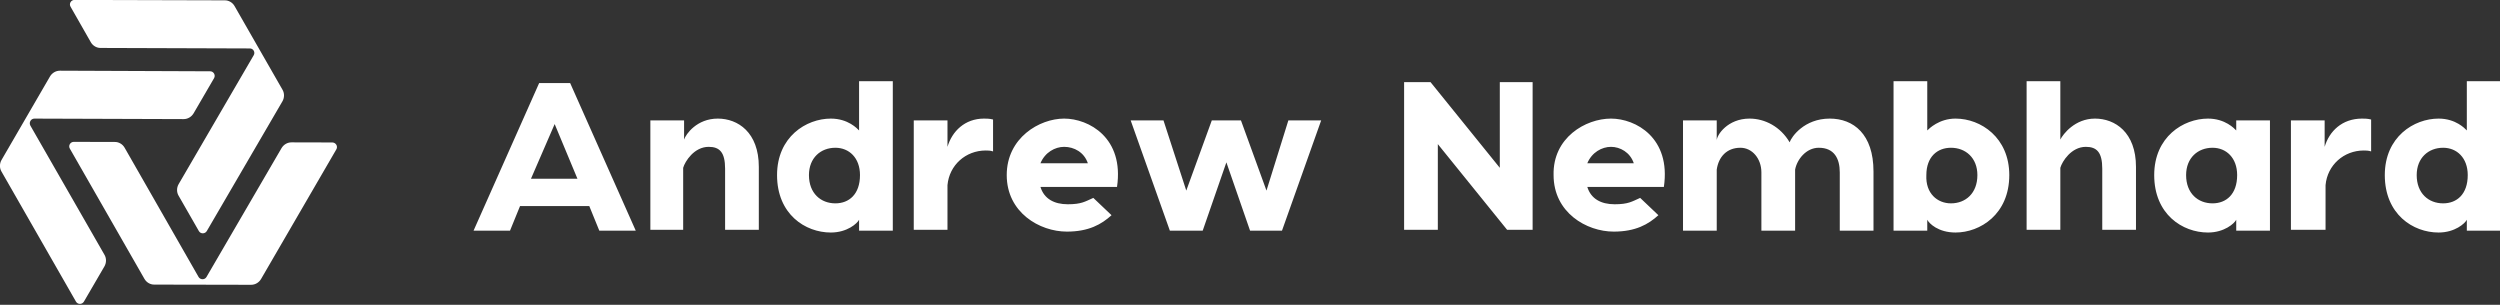
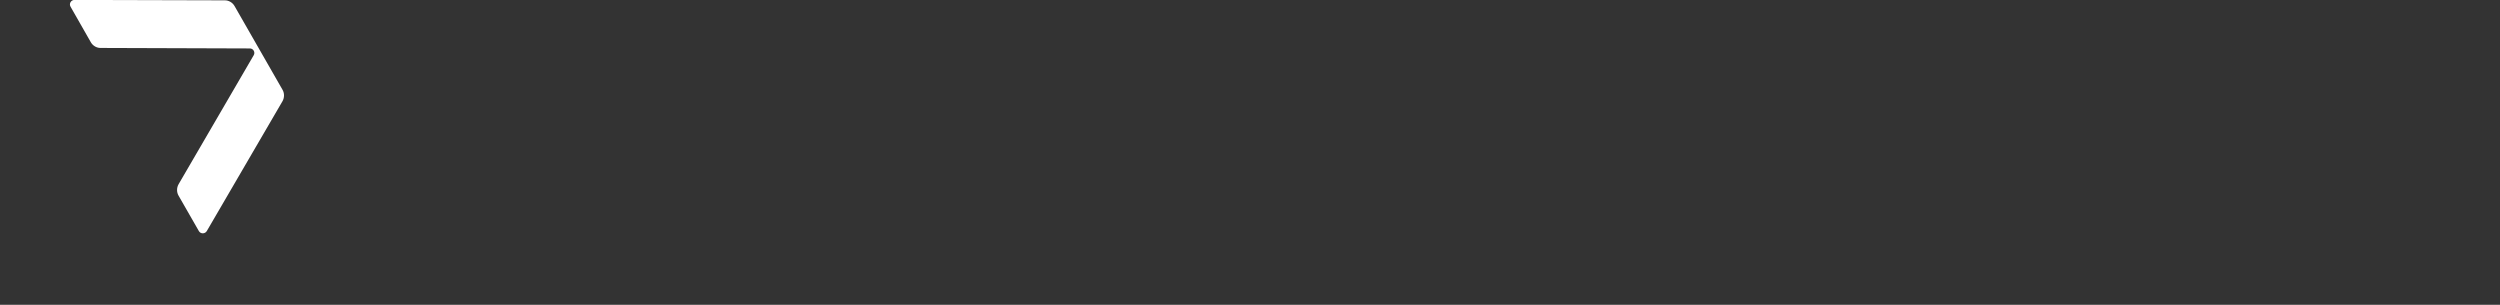
<svg xmlns="http://www.w3.org/2000/svg" id="Layer_1" x="0px" y="0px" viewBox="0 0 429 52.3" style="enable-background:new 0 0 429 52.3;" xml:space="preserve">
  <rect x="0" y="0" width="429" height="52.3" fill="#333333" stroke="none" />
  <style type="text/css">	.st0{fill:#FFFFFF;}</style>
  <g id="SvgjsG1317" transform="matrix(0.172,0,0,0.172,-1.134,-4.415)">
-     <path class="st0" d="M40.9,144l148.9,0.5c4.1,0,7.8-2.2,9.9-5.7l20.5-35.2c1.7-3-0.5-6.8-3.9-6.8L66.4,96.2c-4.1,0-7.8,2.2-9.9,5.7  L8.1,185.3c-2,3.5-2.1,7.9-0.1,11.4l74.4,129.9c1.7,3,6.1,3,7.9,0l20.5-35.2c2-3.5,2.1-7.9,0.1-11.4l-74-129  C35.2,147.8,37.4,144,40.9,144z" />
    <path class="st0" d="M259.7,80.8l-74.9,128.6c-2,3.5-2.1,7.9-0.1,11.4l20.3,35.4c1.7,3,6.1,3,7.9,0l75.5-129.5  c2-3.5,2.1-7.9,0.1-11.4l-47.9-83.6c-2-3.5-5.8-5.8-9.9-5.7L80.9,25.6c-3.5,0-5.7,3.8-3.9,6.8l20.2,35.4c2,3.5,5.8,5.8,9.9,5.7  l148.9,0.5C259.4,74.1,261.5,77.9,259.7,80.8z" />
    <g>
-       <path class="st0" d="M338.2,167.8l-40.8-0.1c-4.1,0-7.8,2.2-9.9,5.7l-74.9,128.6c-1.7,3-6.1,3-7.9,0L130.9,173   c-2-3.5-5.8-5.8-9.9-5.7l-40.8-0.1c-3.5,0-5.7,3.8-3.9,6.8l74.4,129.9c2,3.5,5.8,5.8,9.9,5.7l96.5,0.2c4.1,0,7.8-2.2,9.9-5.7   l75.2-129.5C343.9,171.6,341.7,167.9,338.2,167.8z" />
-     </g>
+       </g>
  </g>
  <g id="SvgjsG1318" transform="matrix(1.564,0,0,1.564,69.374,2.834)">
-     <path class="st0" d="M21.4,23.5l-1.1-2.7h-7.6l-1.1,2.7h-4l7.2-16.2h3.4l7.2,16.2C25.4,23.5,21.4,23.5,21.4,23.5z M13.9,17.8H19  l-2.5-6L13.9,17.8z M34.4,11.2c2.2,0,4.5,1.5,4.5,5.3v6.9h-3.7v-6.7c0-1.8-0.6-2.4-1.8-2.4c-1.6,0-2.6,1.6-2.8,2.3v6.8H27V11.4h3.7  v2.1C30.9,12.9,32.1,11.2,34.4,11.2z M49.9,7.1h3.7V13v10.5h-3.7v-1.2c-0.2,0.4-1.3,1.4-3.1,1.4c-2.8,0-5.9-2-5.9-6.3  c0-4.2,3.2-6.2,5.9-6.2c1.9,0,2.9,1.1,3.1,1.3C49.9,12.5,49.9,7.1,49.9,7.1z M47.3,20.5c1.5,0,2.7-1,2.7-3.1c0-1.9-1.2-3-2.7-3  c-1.6,0-2.9,1.1-2.9,3C44.4,19.4,45.7,20.5,47.3,20.5z M63.6,11.2c0.3,0,0.6,0,1,0.1v3.5c-0.3-0.1-0.6-0.1-0.8-0.1  c-2.2,0-4,1.6-4.2,3.8v4.9h-3.7V11.4h3.7v2.9C60.1,12.6,61.5,11.2,63.6,11.2z M72.4,11.2c2.7,0,6.6,2.1,5.8,7.5h-8.4  c0.4,1.3,1.5,1.9,3,1.9c1.5,0,1.9-0.3,2.8-0.7l2,1.9c-1.1,1-2.5,1.8-4.9,1.8c-3,0-6.6-2.1-6.6-6.2C66.1,13.3,69.7,11.2,72.4,11.2z   M72.4,14.3c-1,0-2.1,0.6-2.6,1.8H75C74.6,14.9,73.5,14.3,72.4,14.3z M97,11.4h3.6l-4.3,12.1h-3.5l-2.6-7.5l-2.6,7.5H84l-4.3-12.1  h3.6l2.5,7.7l2.8-7.7h3.2l2.8,7.7L97,11.4z M120.1,7.2h3.7v16.2H121l-7.6-9.4v9.4h-3.7V7.2h2.9l7.6,9.4V7.2z M132.4,11.2  c2.7,0,6.6,2.1,5.8,7.5h-8.4c0.4,1.3,1.5,1.9,3,1.9c1.5,0,1.9-0.3,2.8-0.7l2,1.9c-1.1,1-2.5,1.8-4.9,1.8c-3,0-6.6-2.1-6.6-6.2  C126,13.3,129.6,11.2,132.4,11.2L132.4,11.2z M132.4,14.3c-1,0-2.1,0.6-2.6,1.8h5.1C134.5,14.9,133.4,14.3,132.4,14.3z M156.4,11.2  c2.6,0,4.8,1.7,4.8,5.8v6.5h-3.7v-6.4c0-1.5-0.6-2.7-2.3-2.7c-1.4,0-2.4,1.3-2.6,2.4v6.7h-3.7v-6.4c0-1.5-1-2.7-2.3-2.7  c-1.5,0-2.4,1-2.6,2.4v6.7h-3.7V11.4h3.7v2.2c0-0.6,1.2-2.4,3.6-2.4c1.7,0,3.4,0.9,4.4,2.6C152.2,13.2,153.6,11.2,156.4,11.2z   M170.2,11.2c2.8,0,5.9,2.1,5.9,6.2c0,4.3-3.2,6.3-5.9,6.3c-1.9,0-2.9-1-3.1-1.4v1.2h-3.7V11.4V7.1h3.7v5.4  C167.3,12.3,168.4,11.2,170.2,11.2z M169.7,20.5c1.6,0,2.9-1.1,2.9-3.1c0-1.9-1.3-3-2.9-3c-1.5,0-2.7,1-2.7,3  C166.9,19.4,168.2,20.5,169.7,20.5z M185.5,11.2c2.2,0,4.5,1.5,4.5,5.3v6.9h-3.7v-6.7c0-1.8-0.6-2.4-1.8-2.4  c-1.6,0-2.6,1.6-2.8,2.3v6.8h-3.7V7.1h3.7v6.4C182,12.9,183.3,11.2,185.5,11.2z M201,11.4h3.7v12.1H201v-1.2  c-0.2,0.4-1.3,1.4-3.1,1.4c-2.8,0-5.9-2-5.9-6.3c0-4.2,3.2-6.2,5.9-6.2c1.9,0,2.9,1.1,3.1,1.3C201,12.5,201,11.4,201,11.4z   M198.4,20.5c1.5,0,2.7-1,2.7-3.1c0-1.9-1.2-3-2.7-3c-1.6,0-2.9,1.1-2.9,3C195.5,19.4,196.8,20.5,198.4,20.5z M214.8,11.2  c0.3,0,0.6,0,1,0.1v3.5c-0.3-0.1-0.6-0.1-0.8-0.1c-2.2,0-4,1.6-4.2,3.8v4.9H207V11.4h3.7v2.9C211.2,12.6,212.6,11.2,214.8,11.2  L214.8,11.2z M226.3,7.1h3.7V13v10.5h-3.7v-1.2c-0.2,0.4-1.3,1.4-3.1,1.4c-2.8,0-5.9-2-5.9-6.3c0-4.2,3.2-6.2,5.9-6.2  c1.9,0,2.9,1.1,3.1,1.3C226.3,12.5,226.3,7.1,226.3,7.1z M223.7,20.5c1.5,0,2.7-1,2.7-3.1c0-1.9-1.2-3-2.7-3c-1.6,0-2.9,1.1-2.9,3  C220.8,19.4,222.1,20.5,223.7,20.5z" />
-   </g>
+     </g>
</svg>